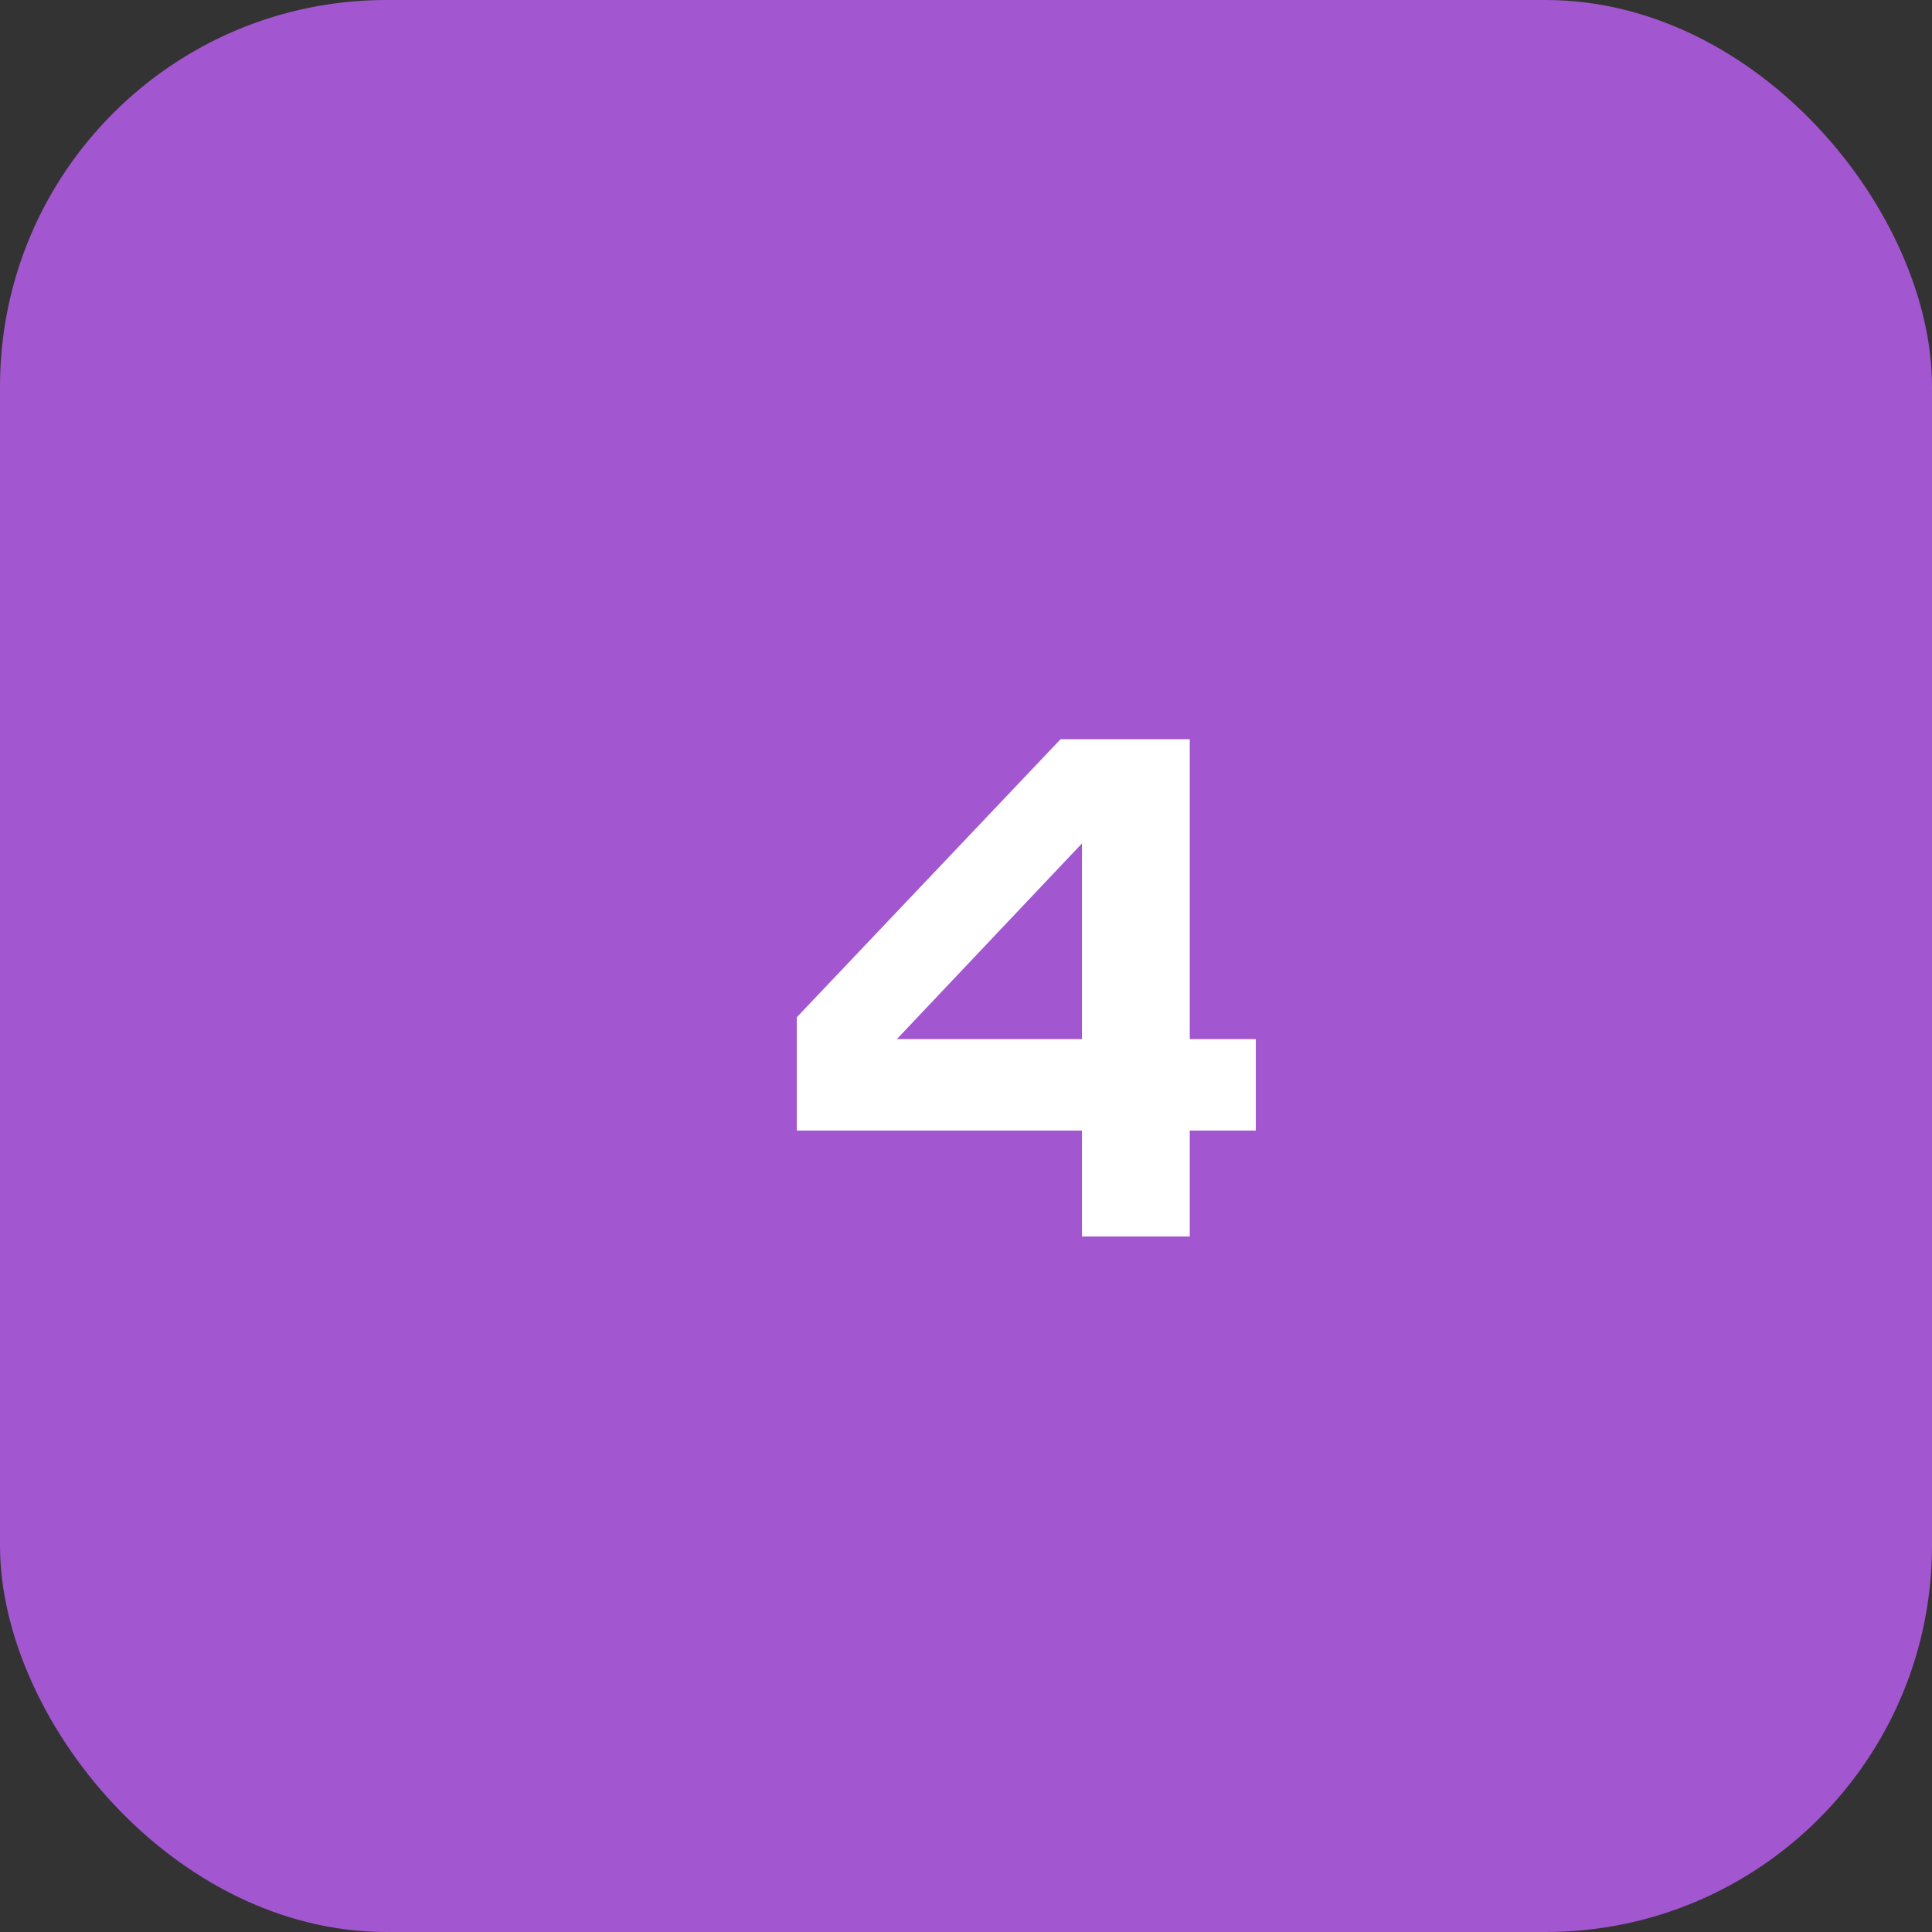
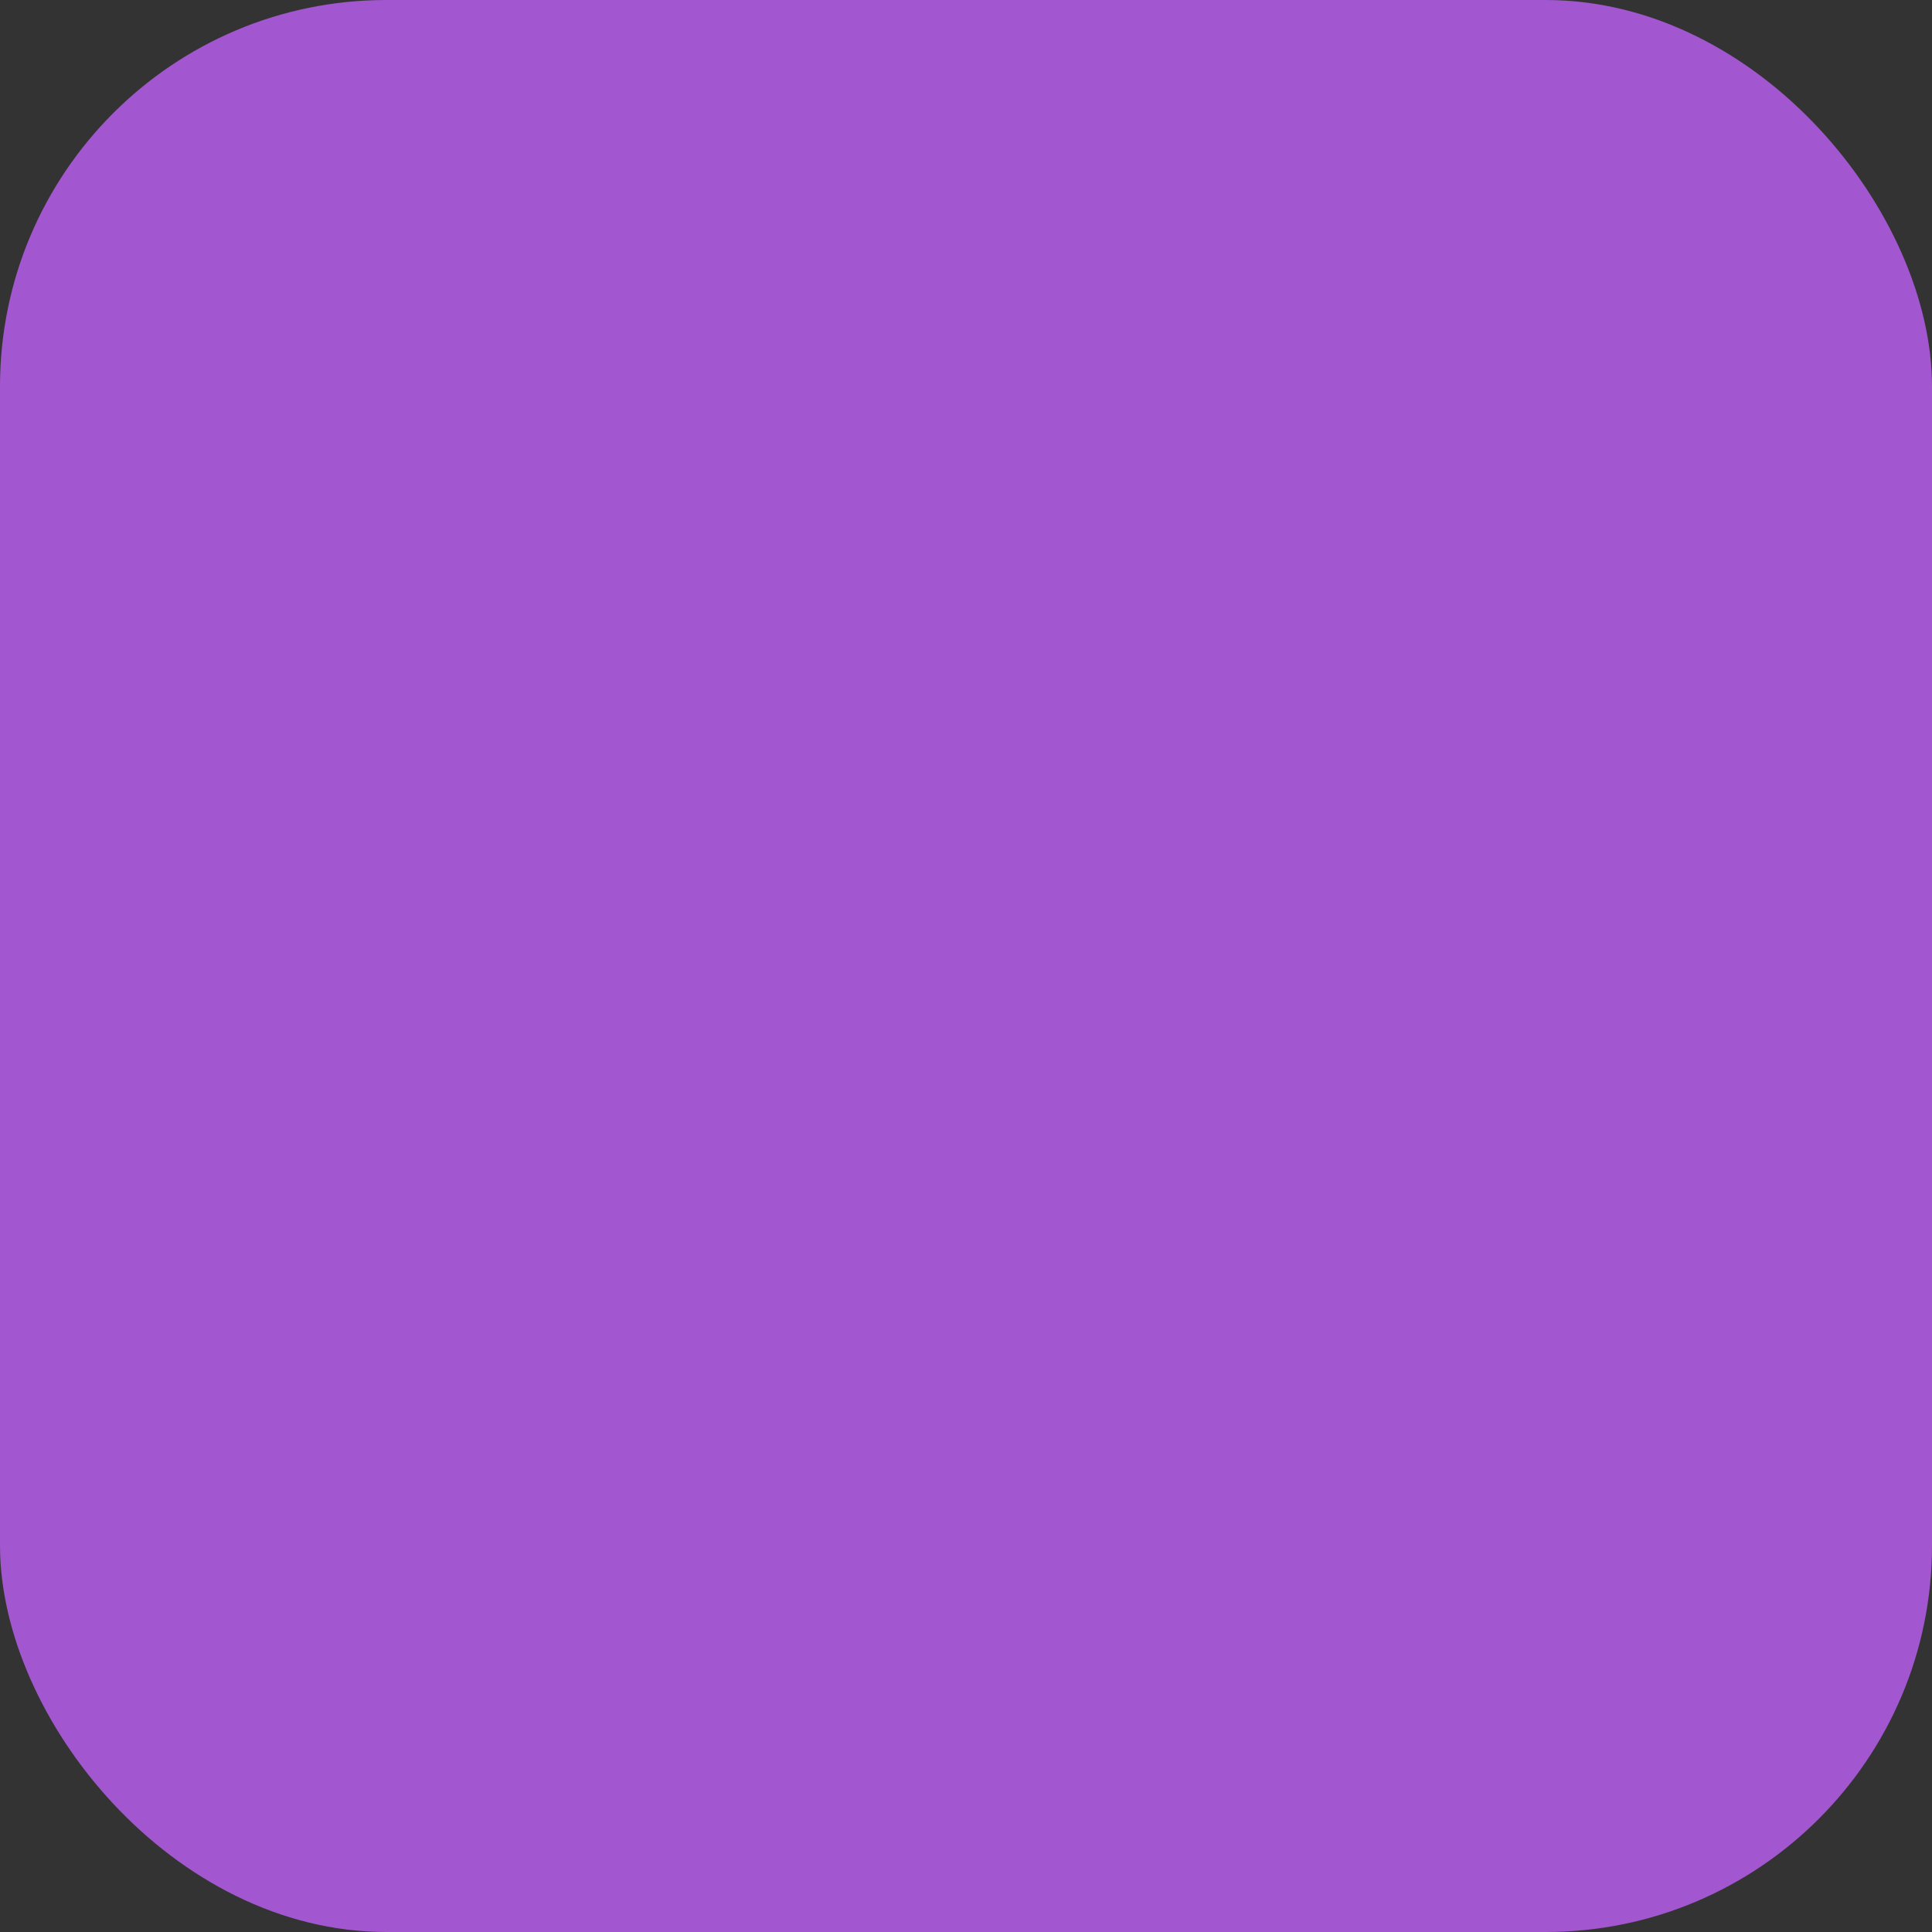
<svg xmlns="http://www.w3.org/2000/svg" width="50" height="50" viewBox="0 0 50 50" fill="none">
  <rect x="0" y="0" width="50" height="50" fill="#333333" stroke="none" />
  <rect width="50" height="50" rx="10" fill="#A256CF" />
-   <path d="M30.791 32H28.001V19.13H30.791V32ZM32.501 29.259H20.621V26.326L27.448 19.13H29.234V20.525L22.282 27.873L22.349 26.892H32.501V29.259Z" fill="white" />
</svg>